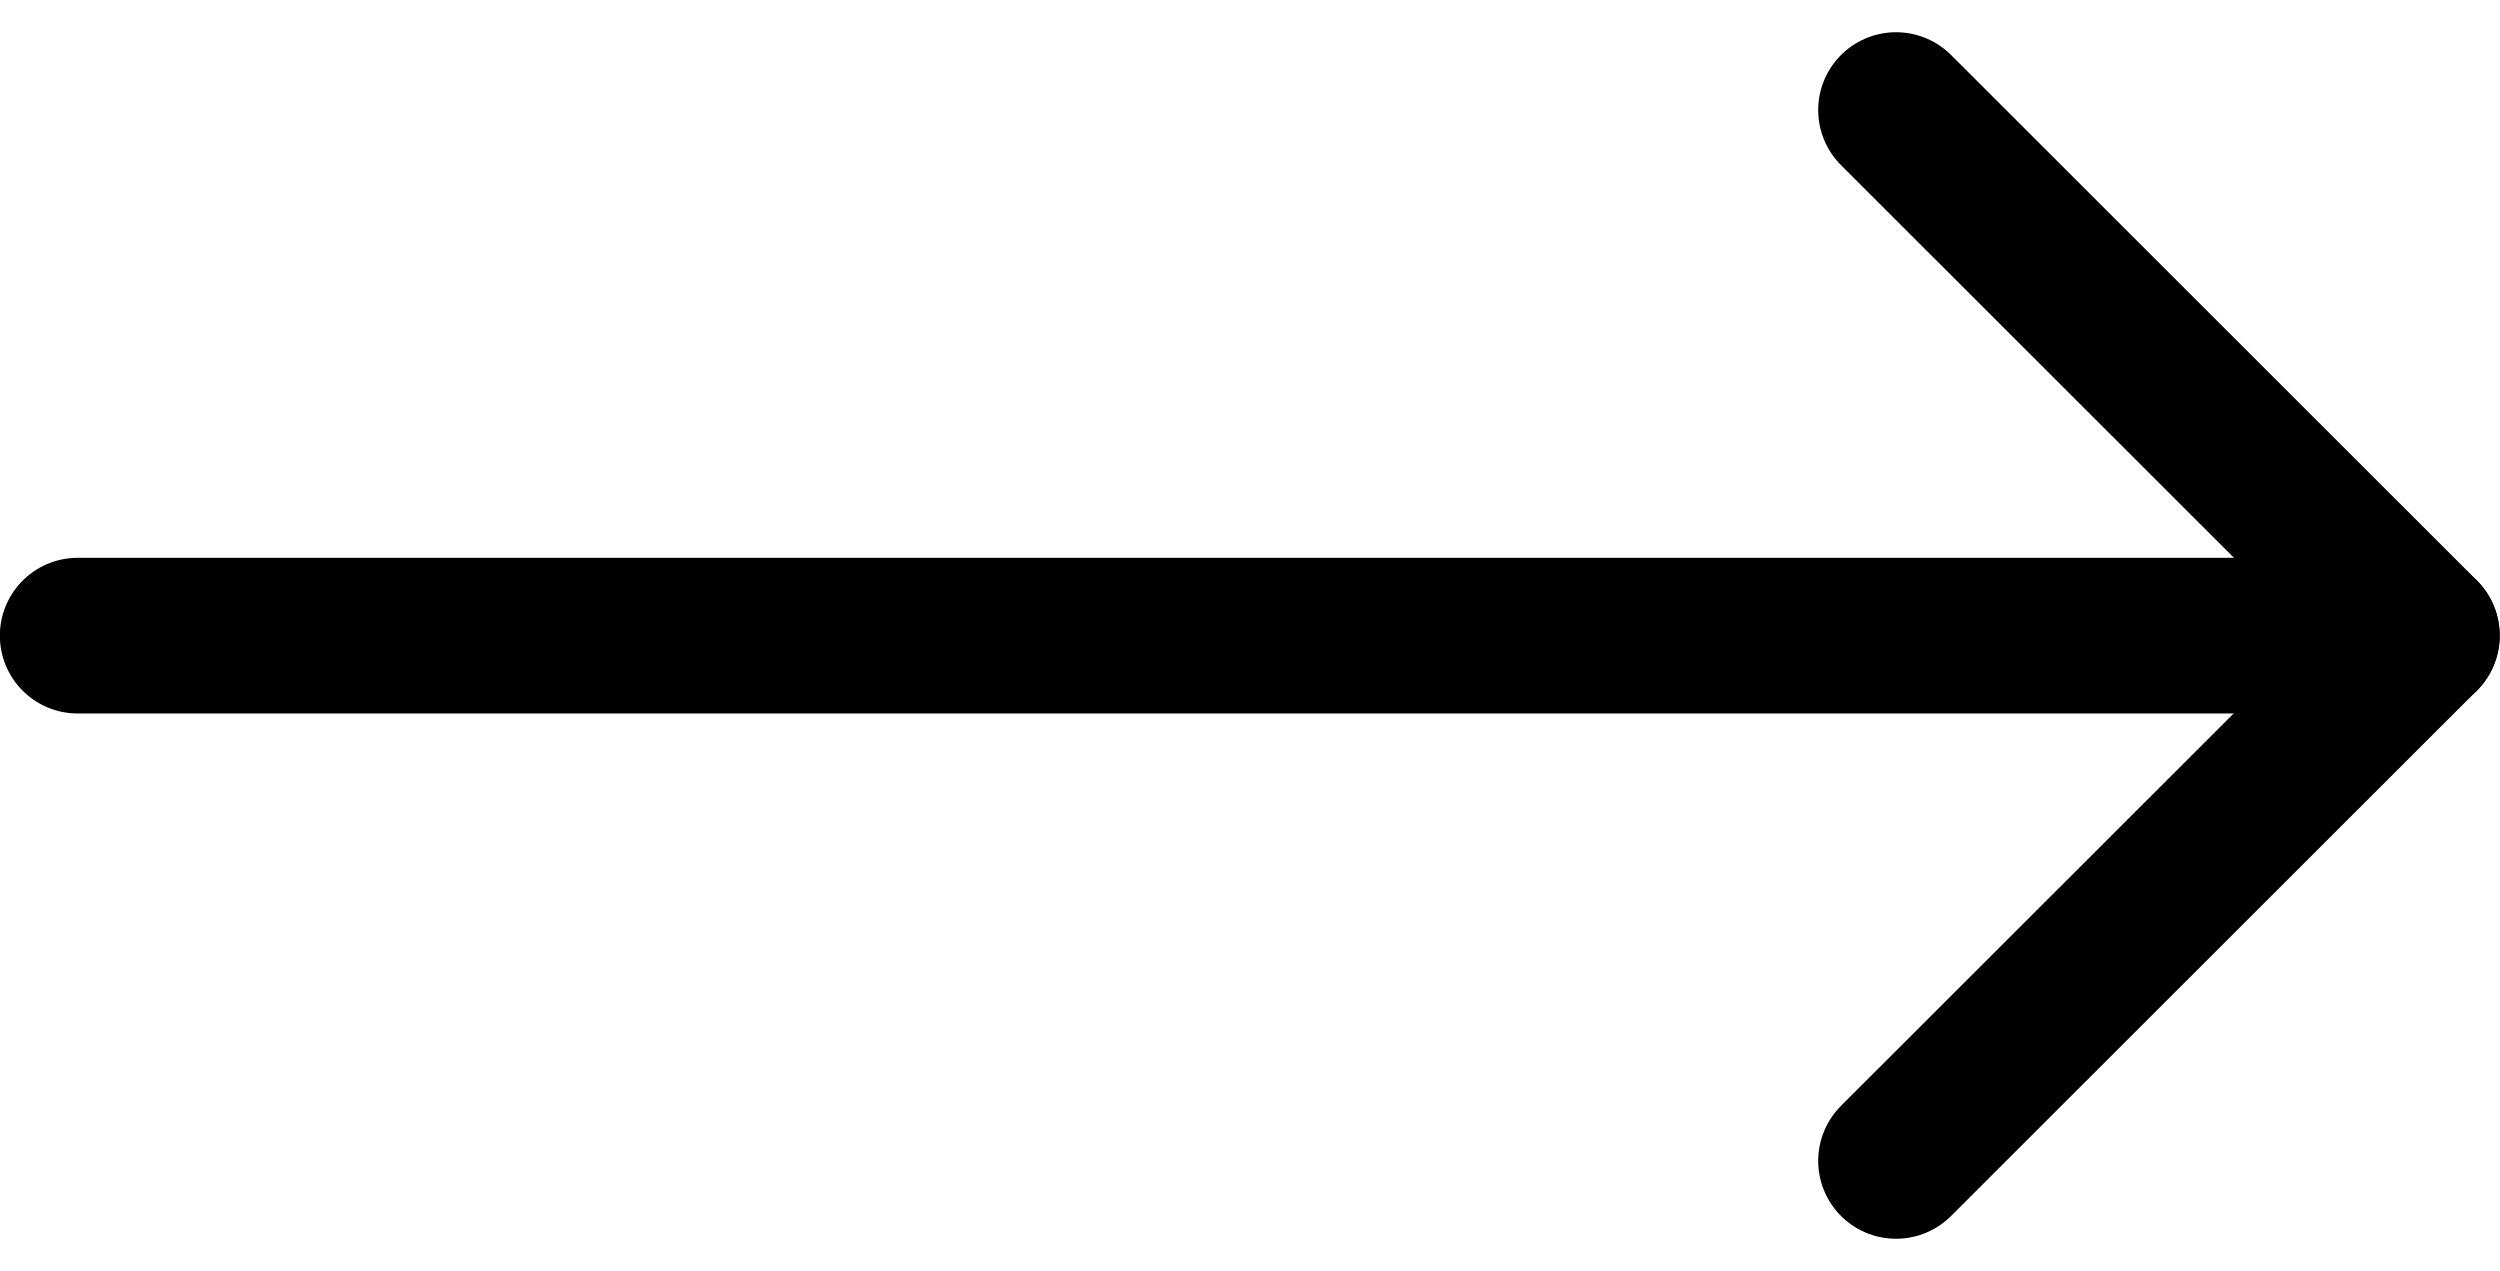
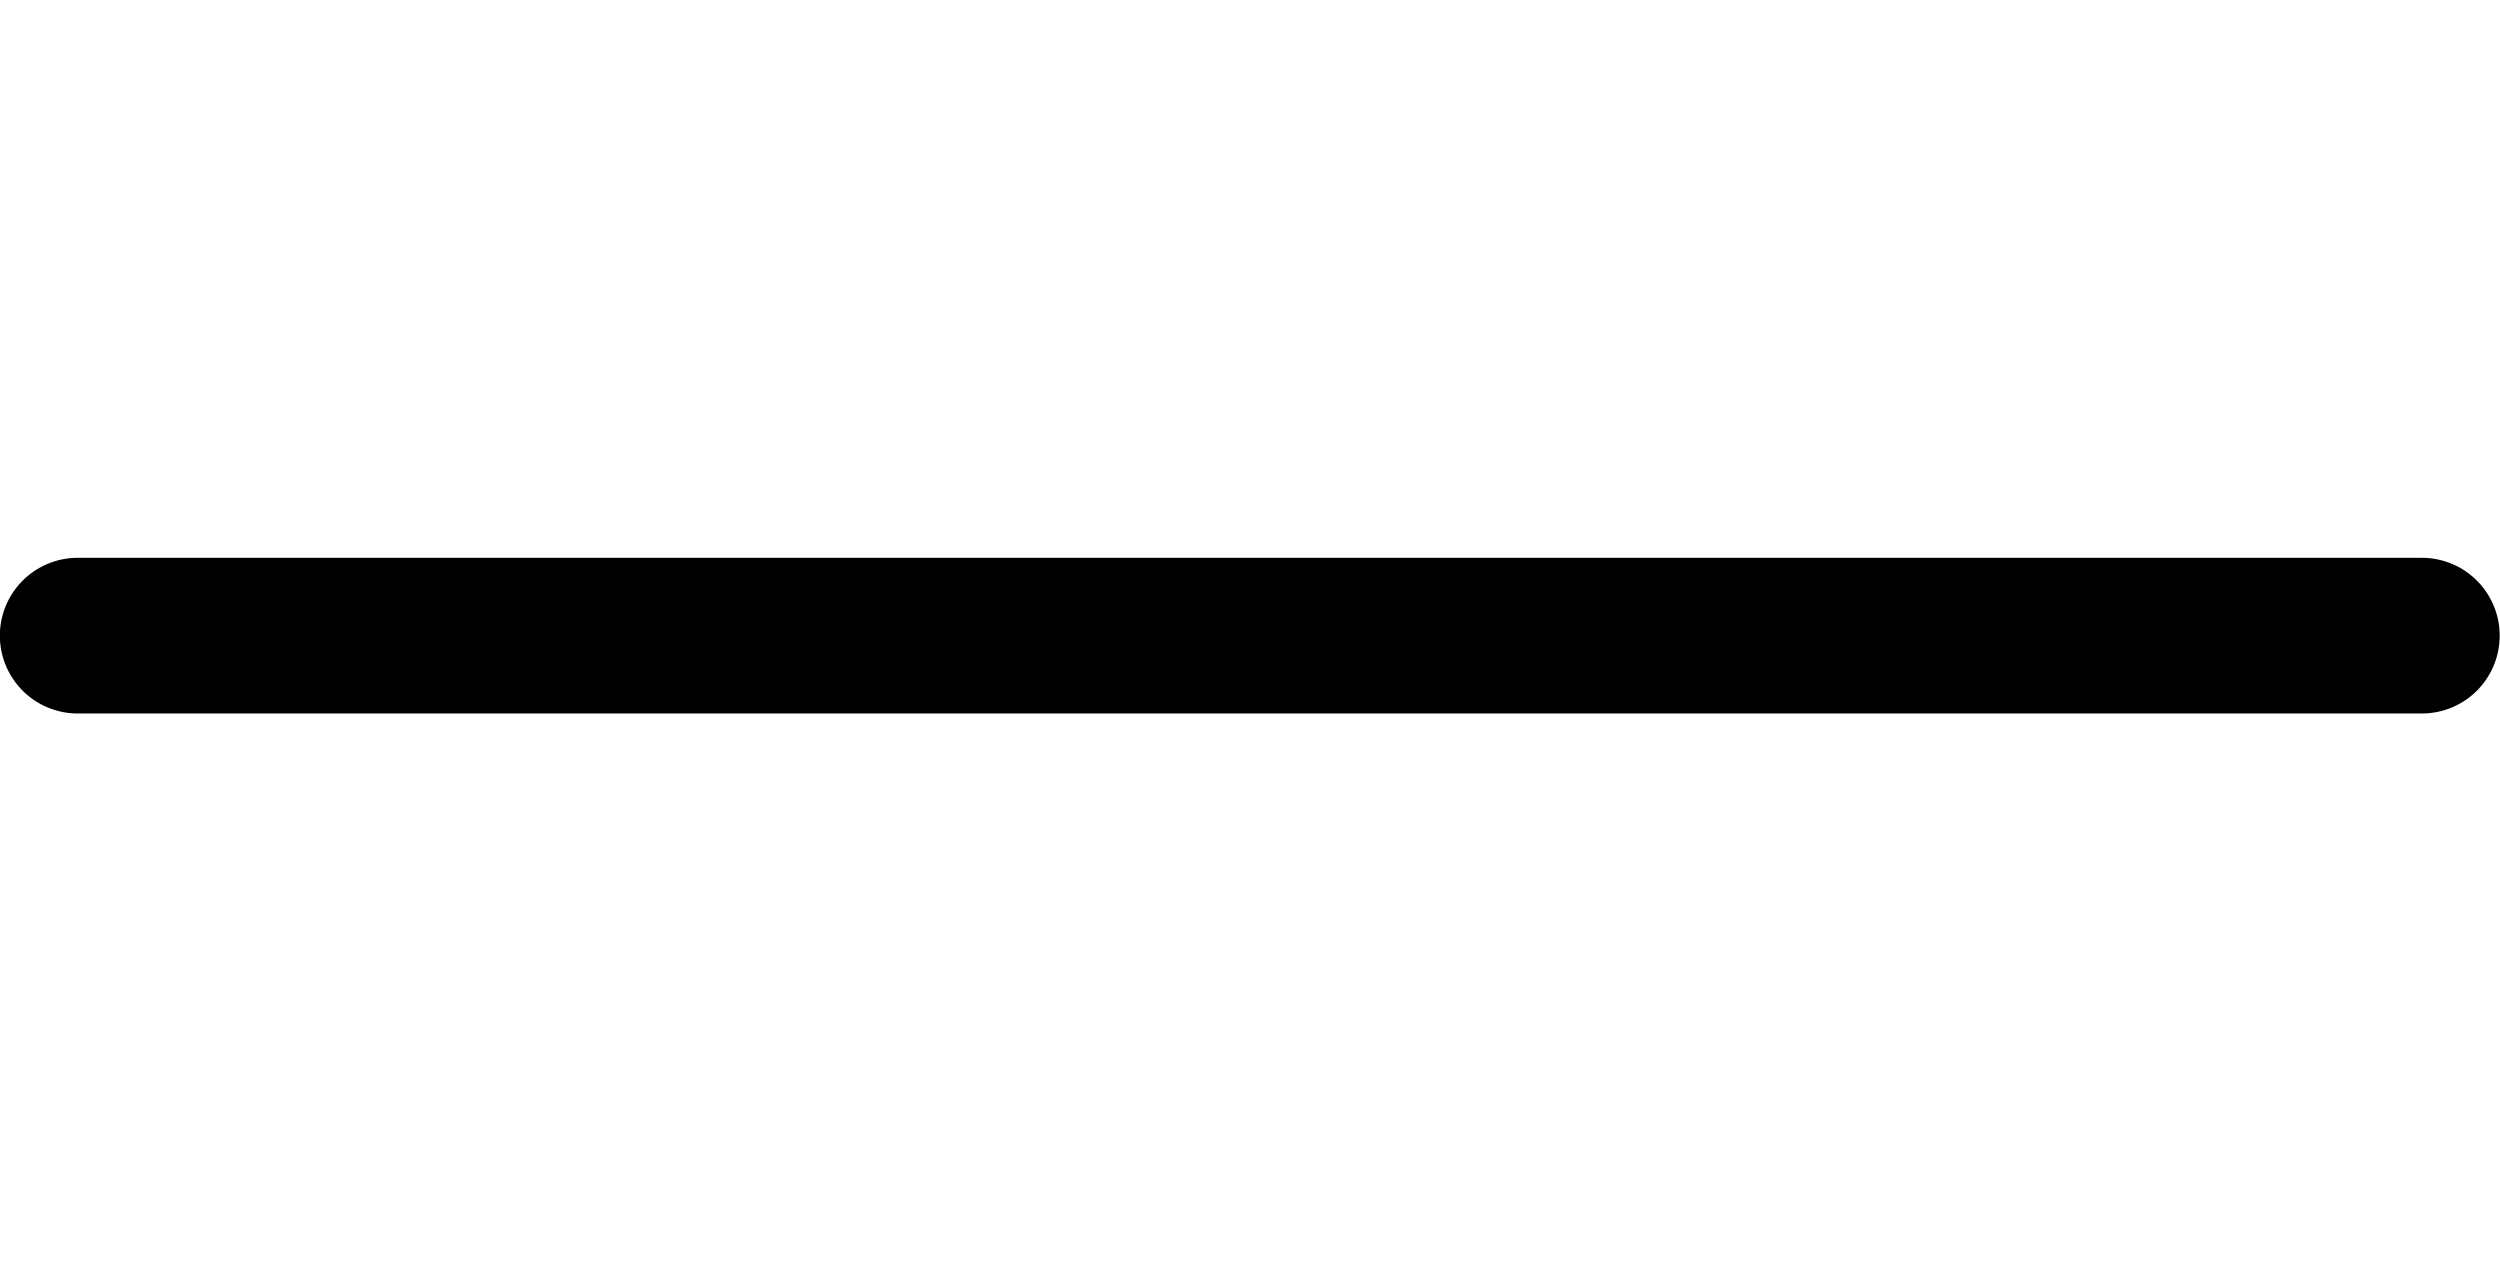
<svg xmlns="http://www.w3.org/2000/svg" width="32.113" height="16.327" viewBox="0 0 32.113 16.327">
  <g id="Сгруппировать_13872" data-name="Сгруппировать 13872" transform="translate(1 1.414)">
-     <path id="Контур_10124" data-name="Контур 10124" d="M-21916-6019l6.754,6.749-6.754,6.749" transform="translate(21939.355 6019)" fill="none" stroke="#000" stroke-linecap="round" stroke-linejoin="round" stroke-width="2" />
    <path id="Контур_10125" data-name="Контур 10125" d="M-21901.889-6011H-21932" transform="translate(21931.998 6017.751)" fill="none" stroke="#000" stroke-linecap="round" stroke-width="2" />
  </g>
</svg>